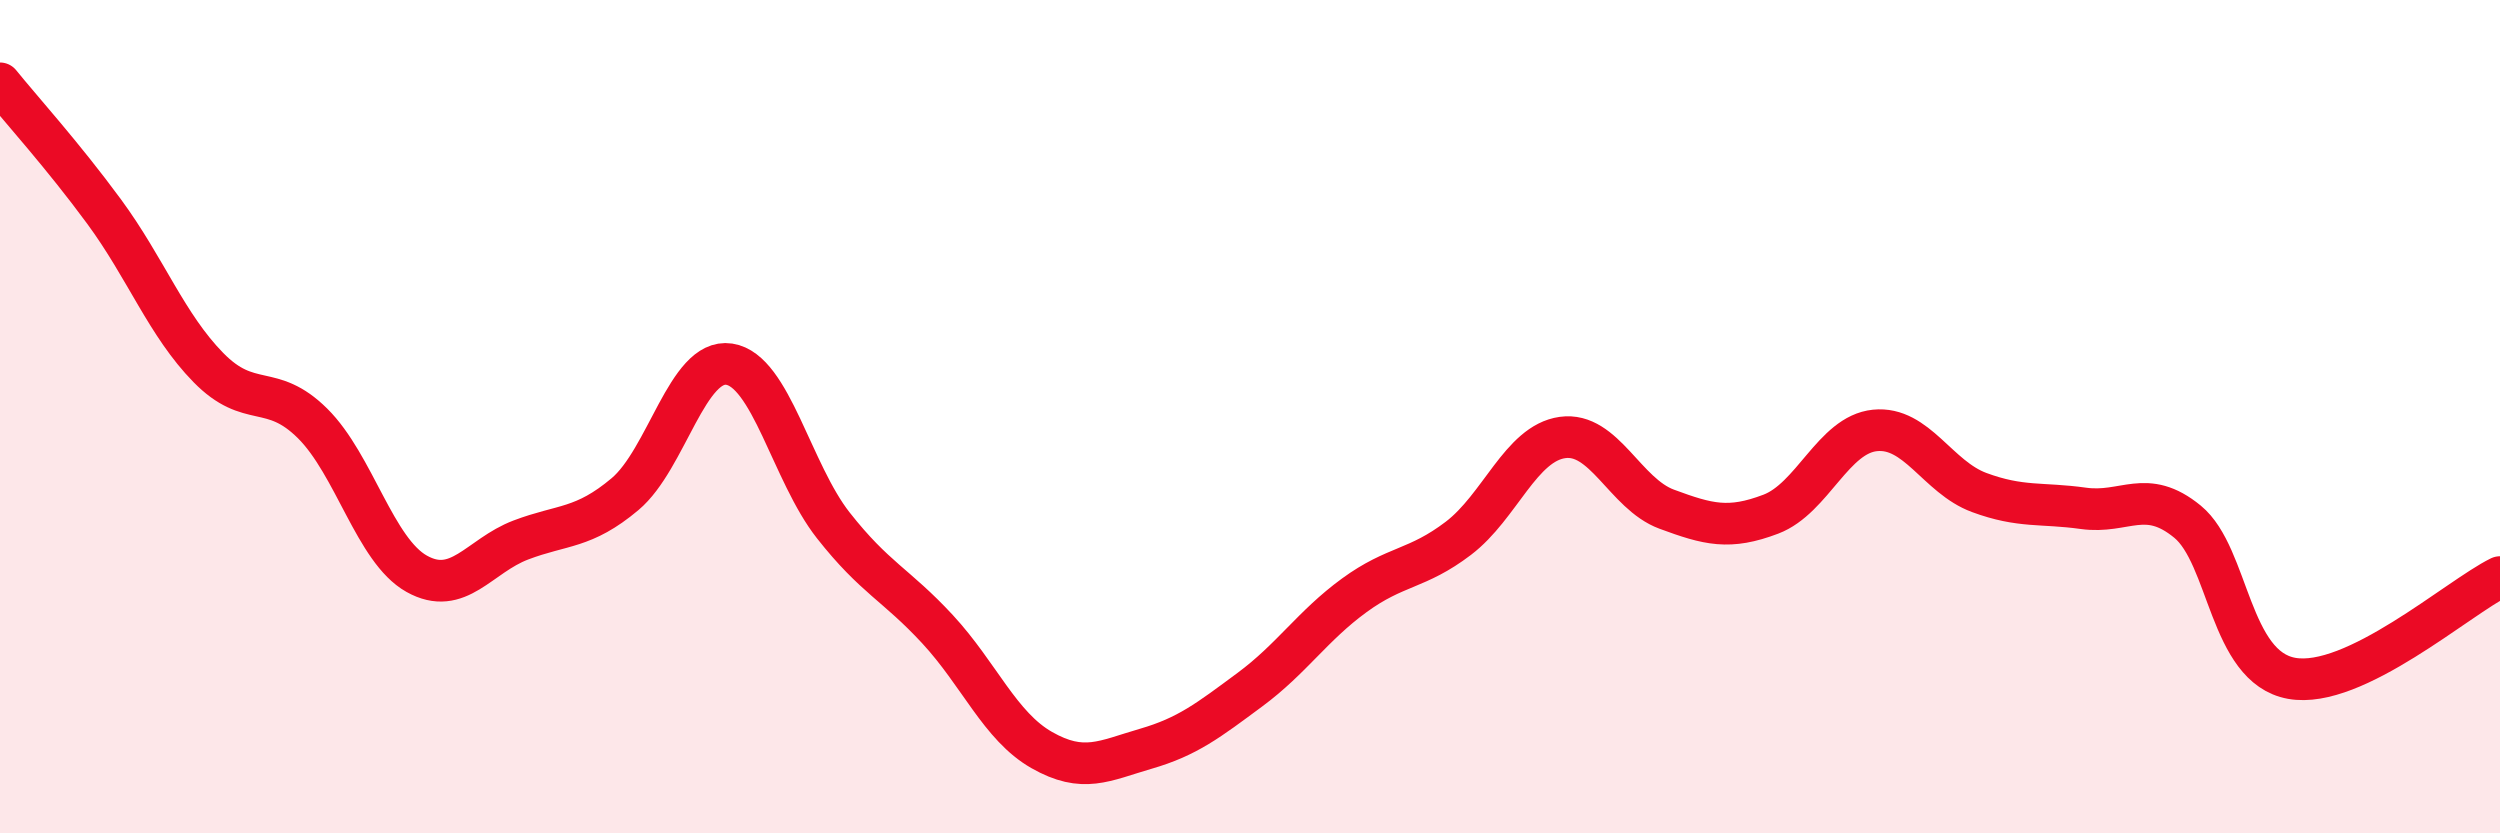
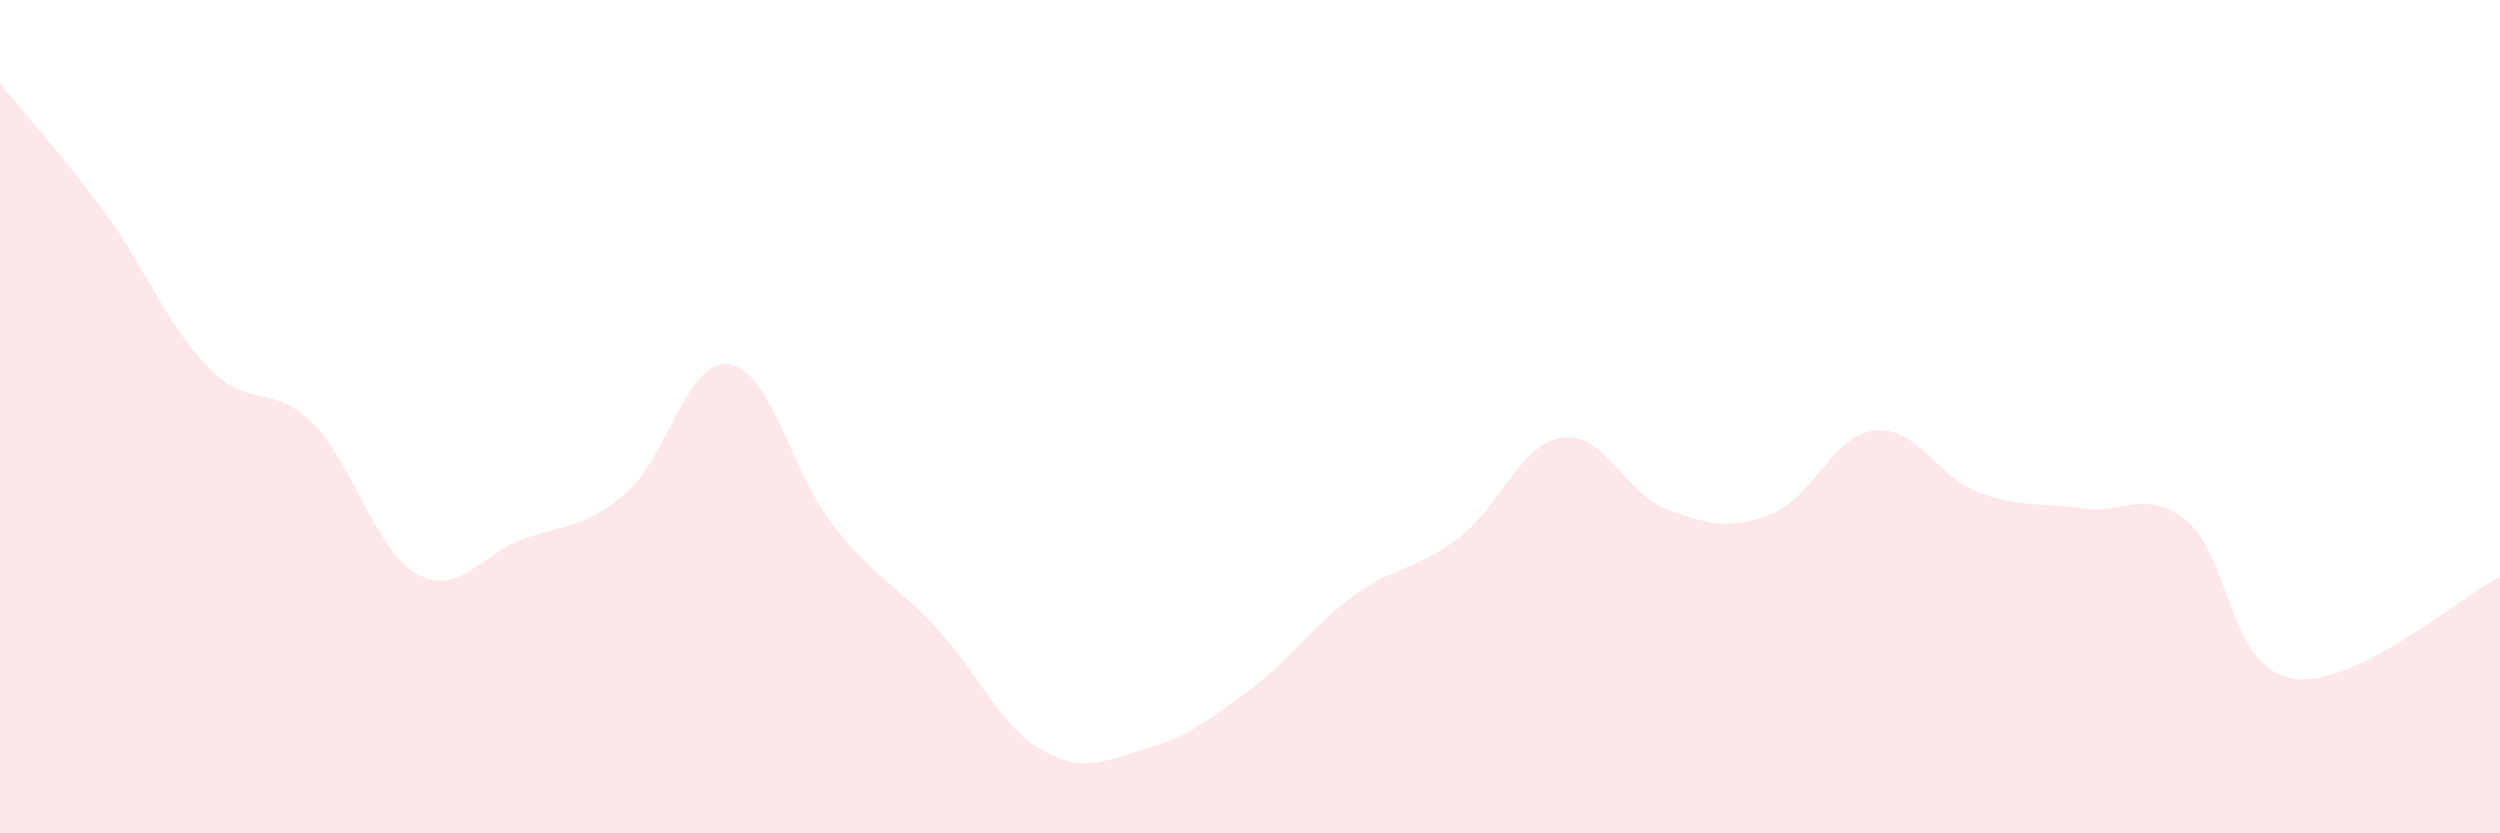
<svg xmlns="http://www.w3.org/2000/svg" width="60" height="20" viewBox="0 0 60 20">
  <path d="M 0,2 C 0.5,2.62 1.5,3.72 2.5,5.08 C 3.5,6.44 4,7.8 5,8.82 C 6,9.84 6.5,9.17 7.5,10.16 C 8.5,11.15 9,13.21 10,13.77 C 11,14.33 11.5,13.34 12.5,12.96 C 13.5,12.58 14,12.7 15,11.86 C 16,11.02 16.5,8.59 17.5,8.74 C 18.5,8.89 19,11.34 20,12.61 C 21,13.88 21.5,14.02 22.5,15.1 C 23.5,16.18 24,17.43 25,18 C 26,18.57 26.5,18.26 27.5,17.97 C 28.5,17.68 29,17.29 30,16.55 C 31,15.81 31.5,15.02 32.5,14.29 C 33.5,13.56 34,13.68 35,12.92 C 36,12.16 36.5,10.64 37.5,10.5 C 38.5,10.36 39,11.85 40,12.22 C 41,12.59 41.5,12.72 42.5,12.34 C 43.5,11.96 44,10.43 45,10.33 C 46,10.23 46.5,11.45 47.5,11.82 C 48.5,12.19 49,12.06 50,12.2 C 51,12.34 51.5,11.7 52.5,12.52 C 53.5,13.34 53.5,16.01 55,16.28 C 56.5,16.55 59,14.34 60,13.85L60 20L0 20Z" fill="#EB0A25" opacity="0.1" stroke-linecap="round" stroke-linejoin="round" />
-   <path d="M 0,2 C 0.5,2.62 1.5,3.72 2.5,5.08 C 3.5,6.44 4,7.8 5,8.82 C 6,9.84 6.5,9.17 7.5,10.16 C 8.5,11.15 9,13.21 10,13.77 C 11,14.33 11.5,13.34 12.5,12.96 C 13.5,12.58 14,12.7 15,11.86 C 16,11.02 16.5,8.59 17.5,8.74 C 18.5,8.89 19,11.34 20,12.61 C 21,13.88 21.5,14.02 22.5,15.1 C 23.5,16.18 24,17.43 25,18 C 26,18.57 26.5,18.26 27.5,17.97 C 28.5,17.68 29,17.29 30,16.55 C 31,15.81 31.5,15.02 32.5,14.29 C 33.5,13.56 34,13.68 35,12.92 C 36,12.16 36.5,10.64 37.5,10.5 C 38.5,10.36 39,11.85 40,12.22 C 41,12.59 41.5,12.72 42.5,12.34 C 43.5,11.96 44,10.43 45,10.33 C 46,10.23 46.5,11.45 47.5,11.82 C 48.5,12.19 49,12.06 50,12.2 C 51,12.34 51.5,11.7 52.5,12.52 C 53.5,13.34 53.5,16.01 55,16.28 C 56.5,16.55 59,14.34 60,13.85" stroke="#EB0A25" stroke-width="1" fill="none" stroke-linecap="round" stroke-linejoin="round" />
</svg>